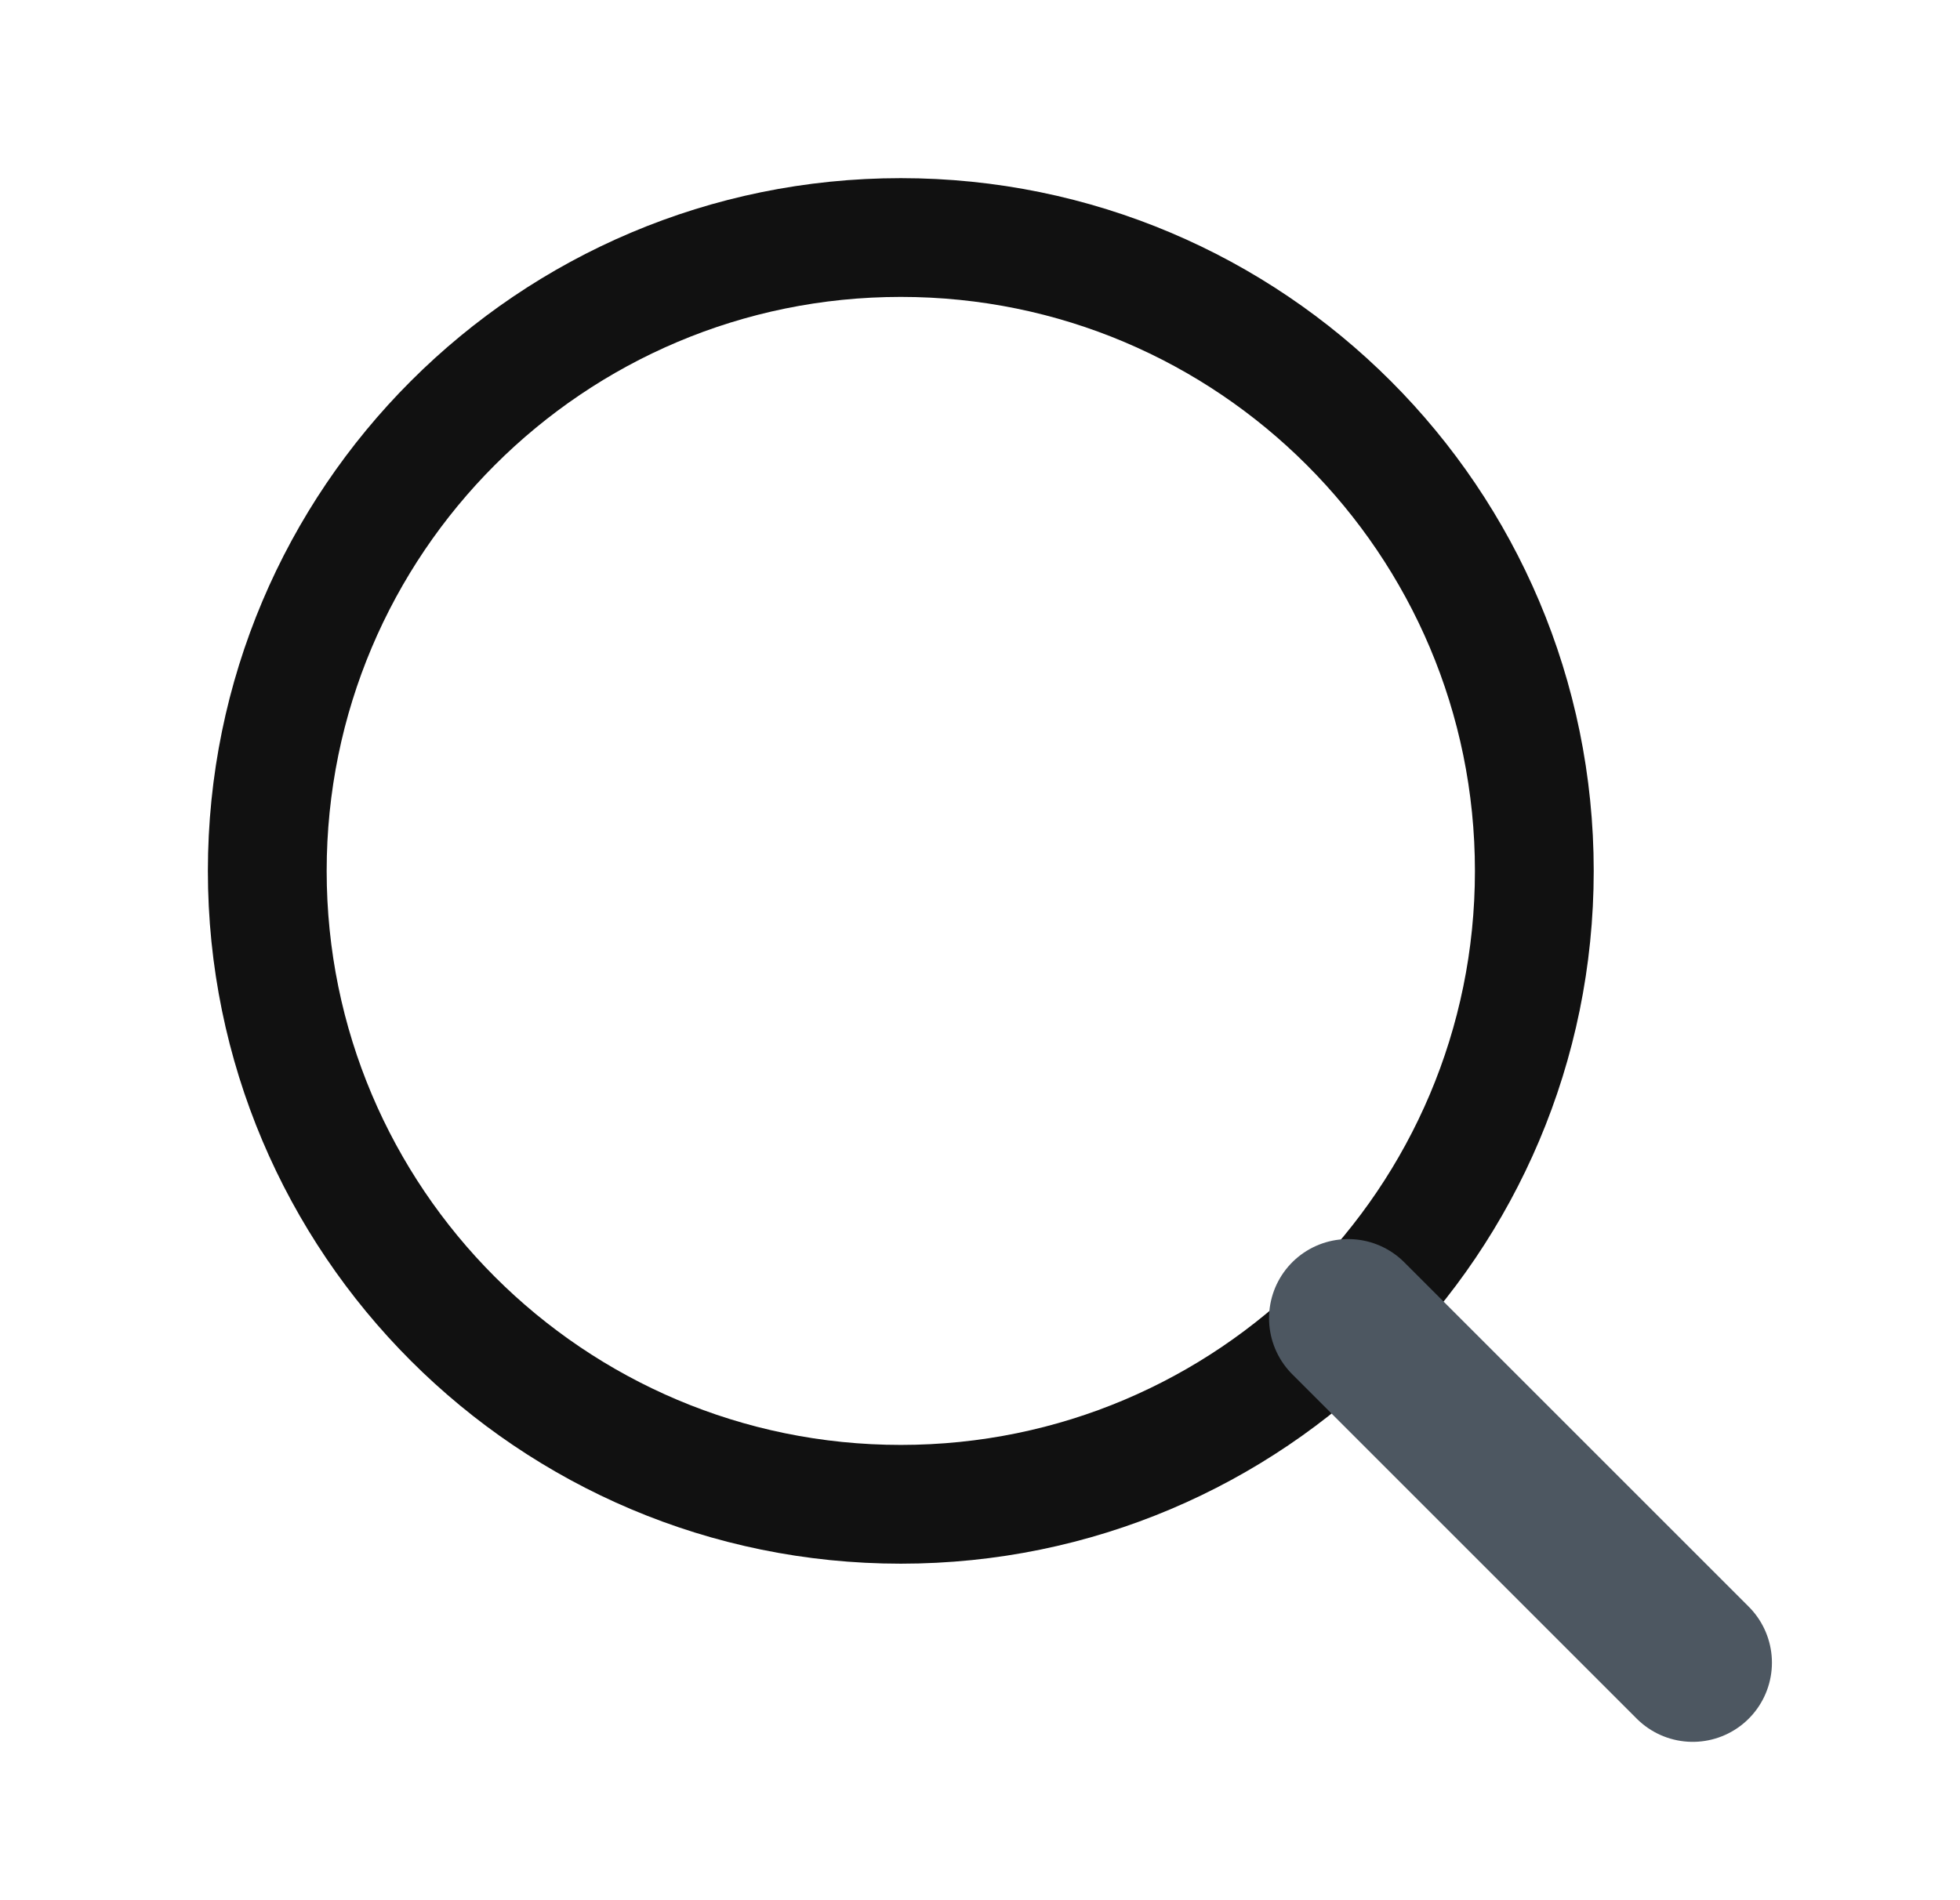
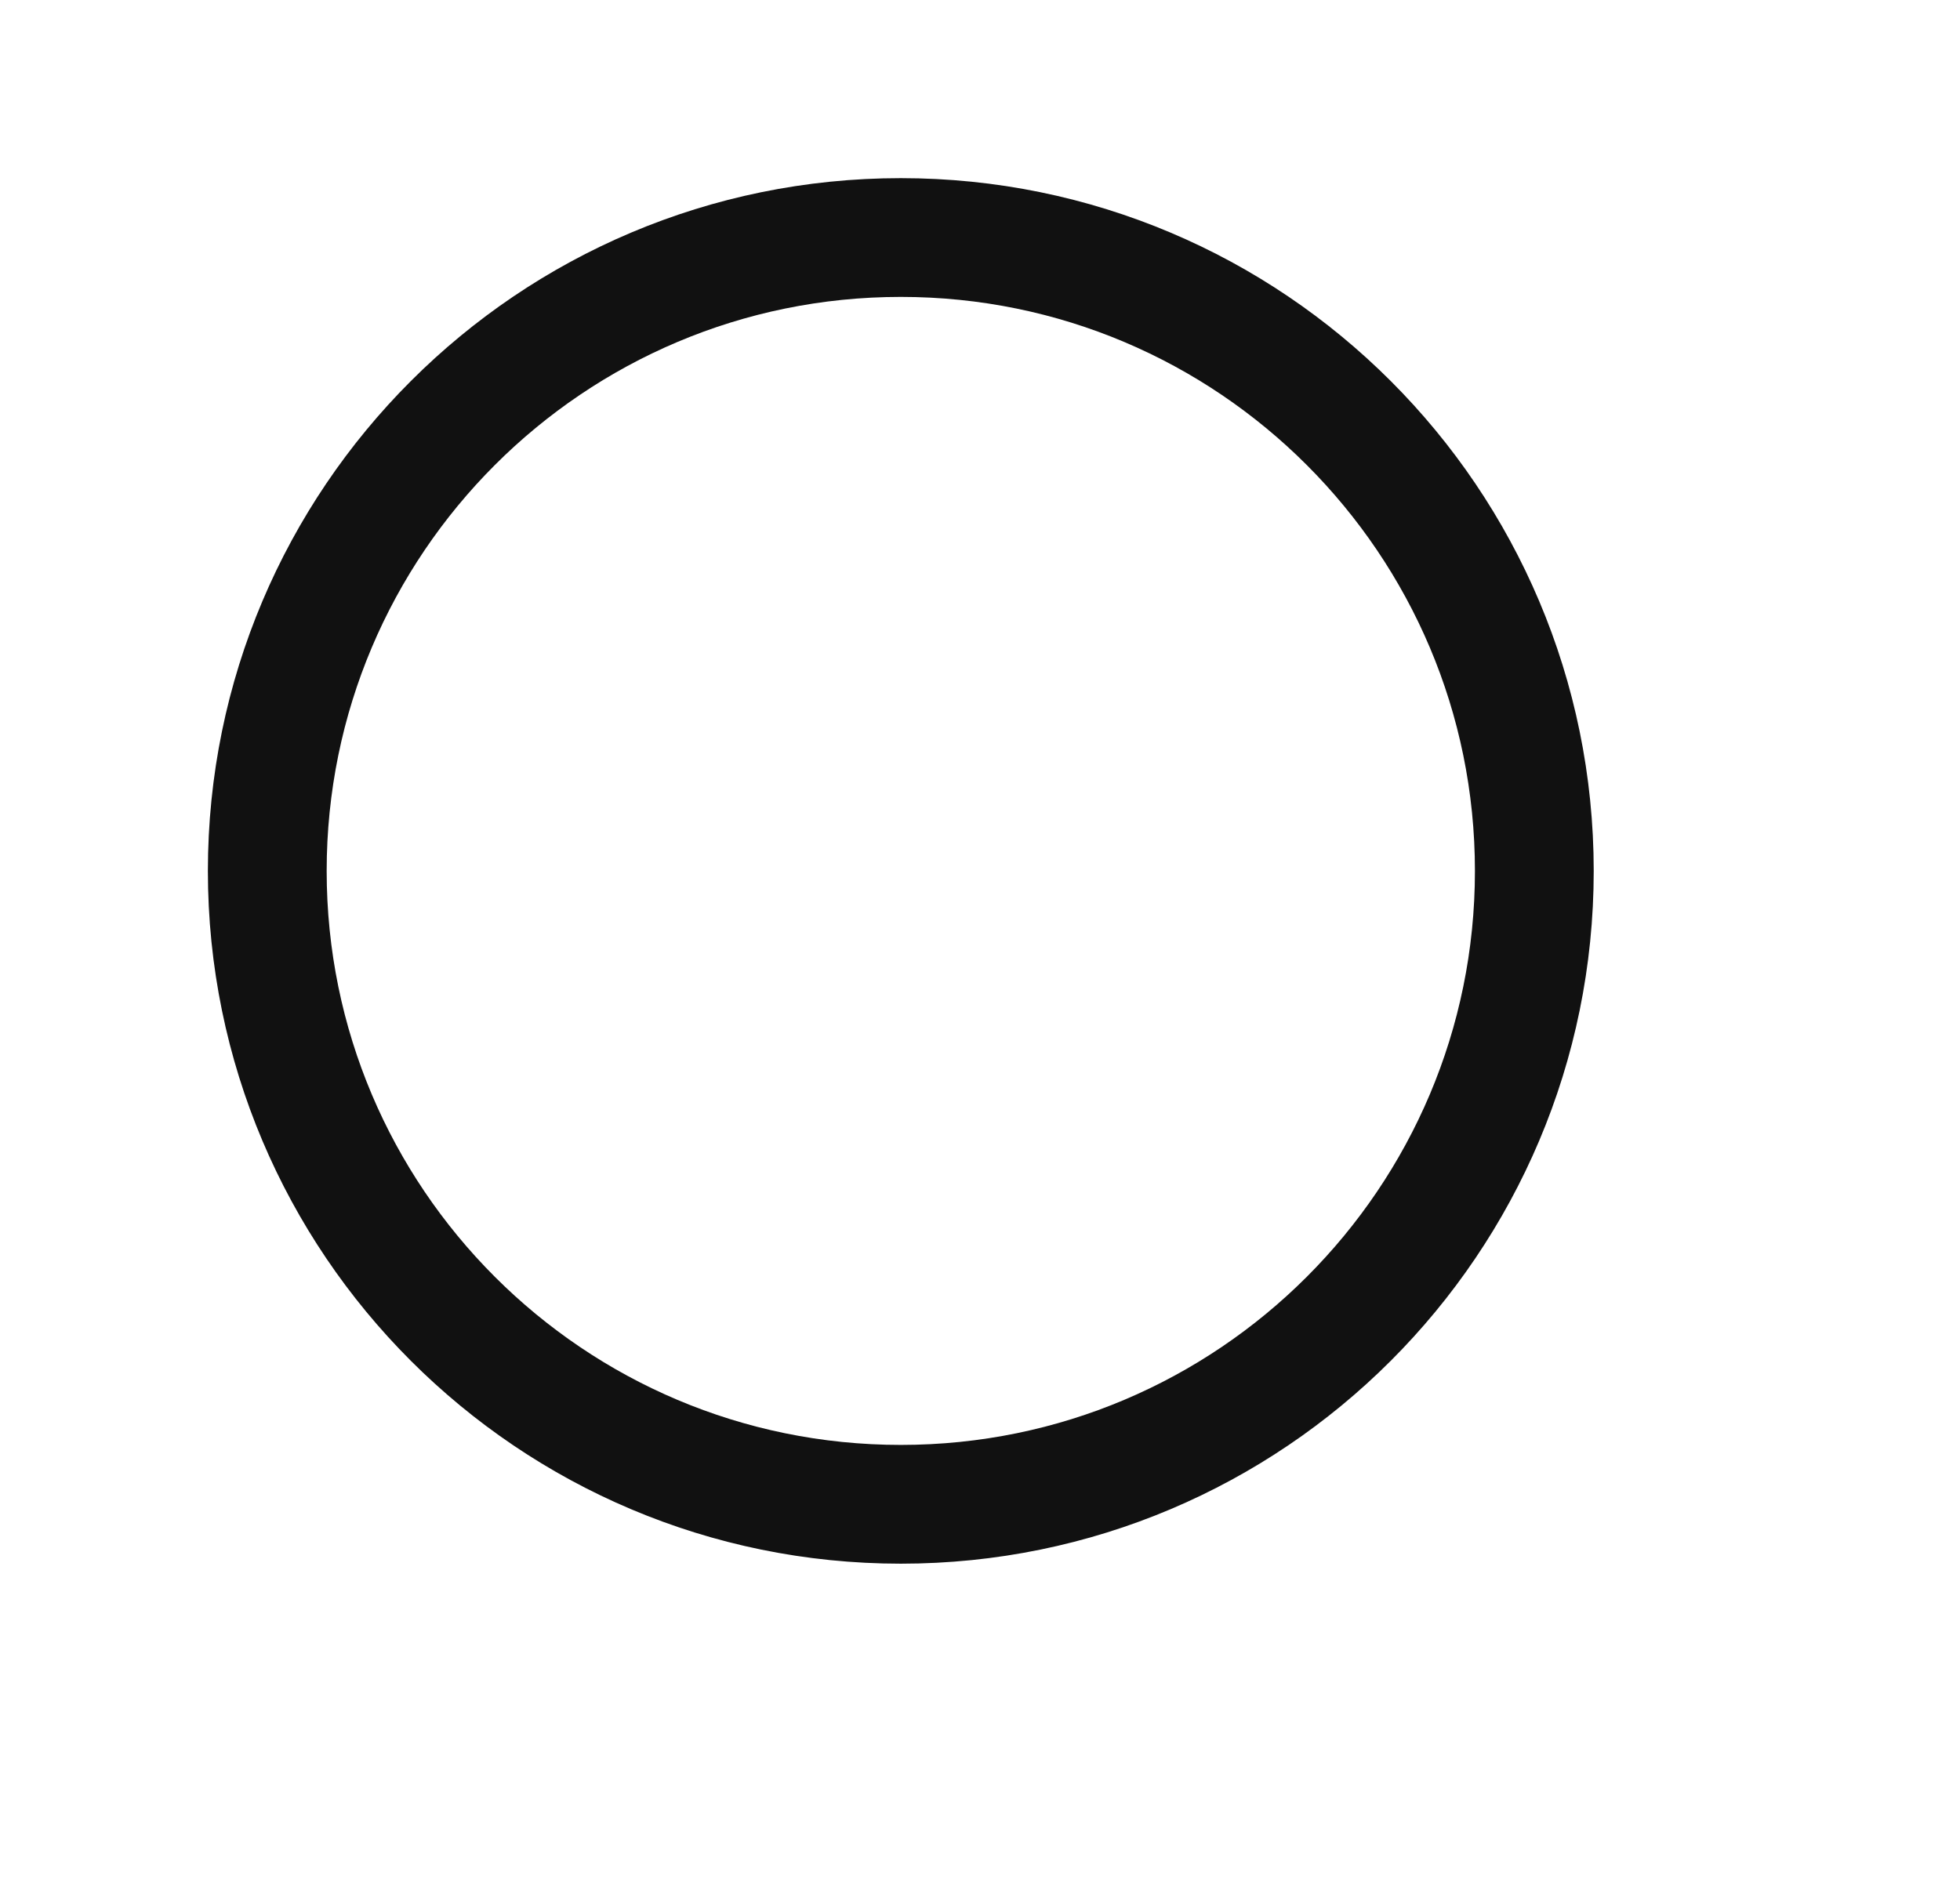
<svg xmlns="http://www.w3.org/2000/svg" width="33" height="32" viewBox="0 0 33 32" fill="none">
-   <path d="M15.167 25.333C21.058 25.333 25.833 20.558 25.833 14.667C25.833 8.776 21.058 4 15.167 4C9.276 4 4.5 8.776 4.5 14.667C4.5 20.558 9.276 25.333 15.167 25.333Z" stroke="#111111" stroke-width="2" stroke-linecap="round" stroke-linejoin="round" />
-   <path d="M28.5 28L22.7 22.2" stroke="#4D5761" stroke-width="2.667" stroke-linecap="round" stroke-linejoin="round" />
+   <path d="M15.167 25.333C21.058 25.333 25.833 20.558 25.833 14.667C25.833 8.776 21.058 4 15.167 4C9.276 4 4.5 8.776 4.5 14.667C4.5 20.558 9.276 25.333 15.167 25.333" stroke="#111111" stroke-width="2" stroke-linecap="round" stroke-linejoin="round" />
</svg>